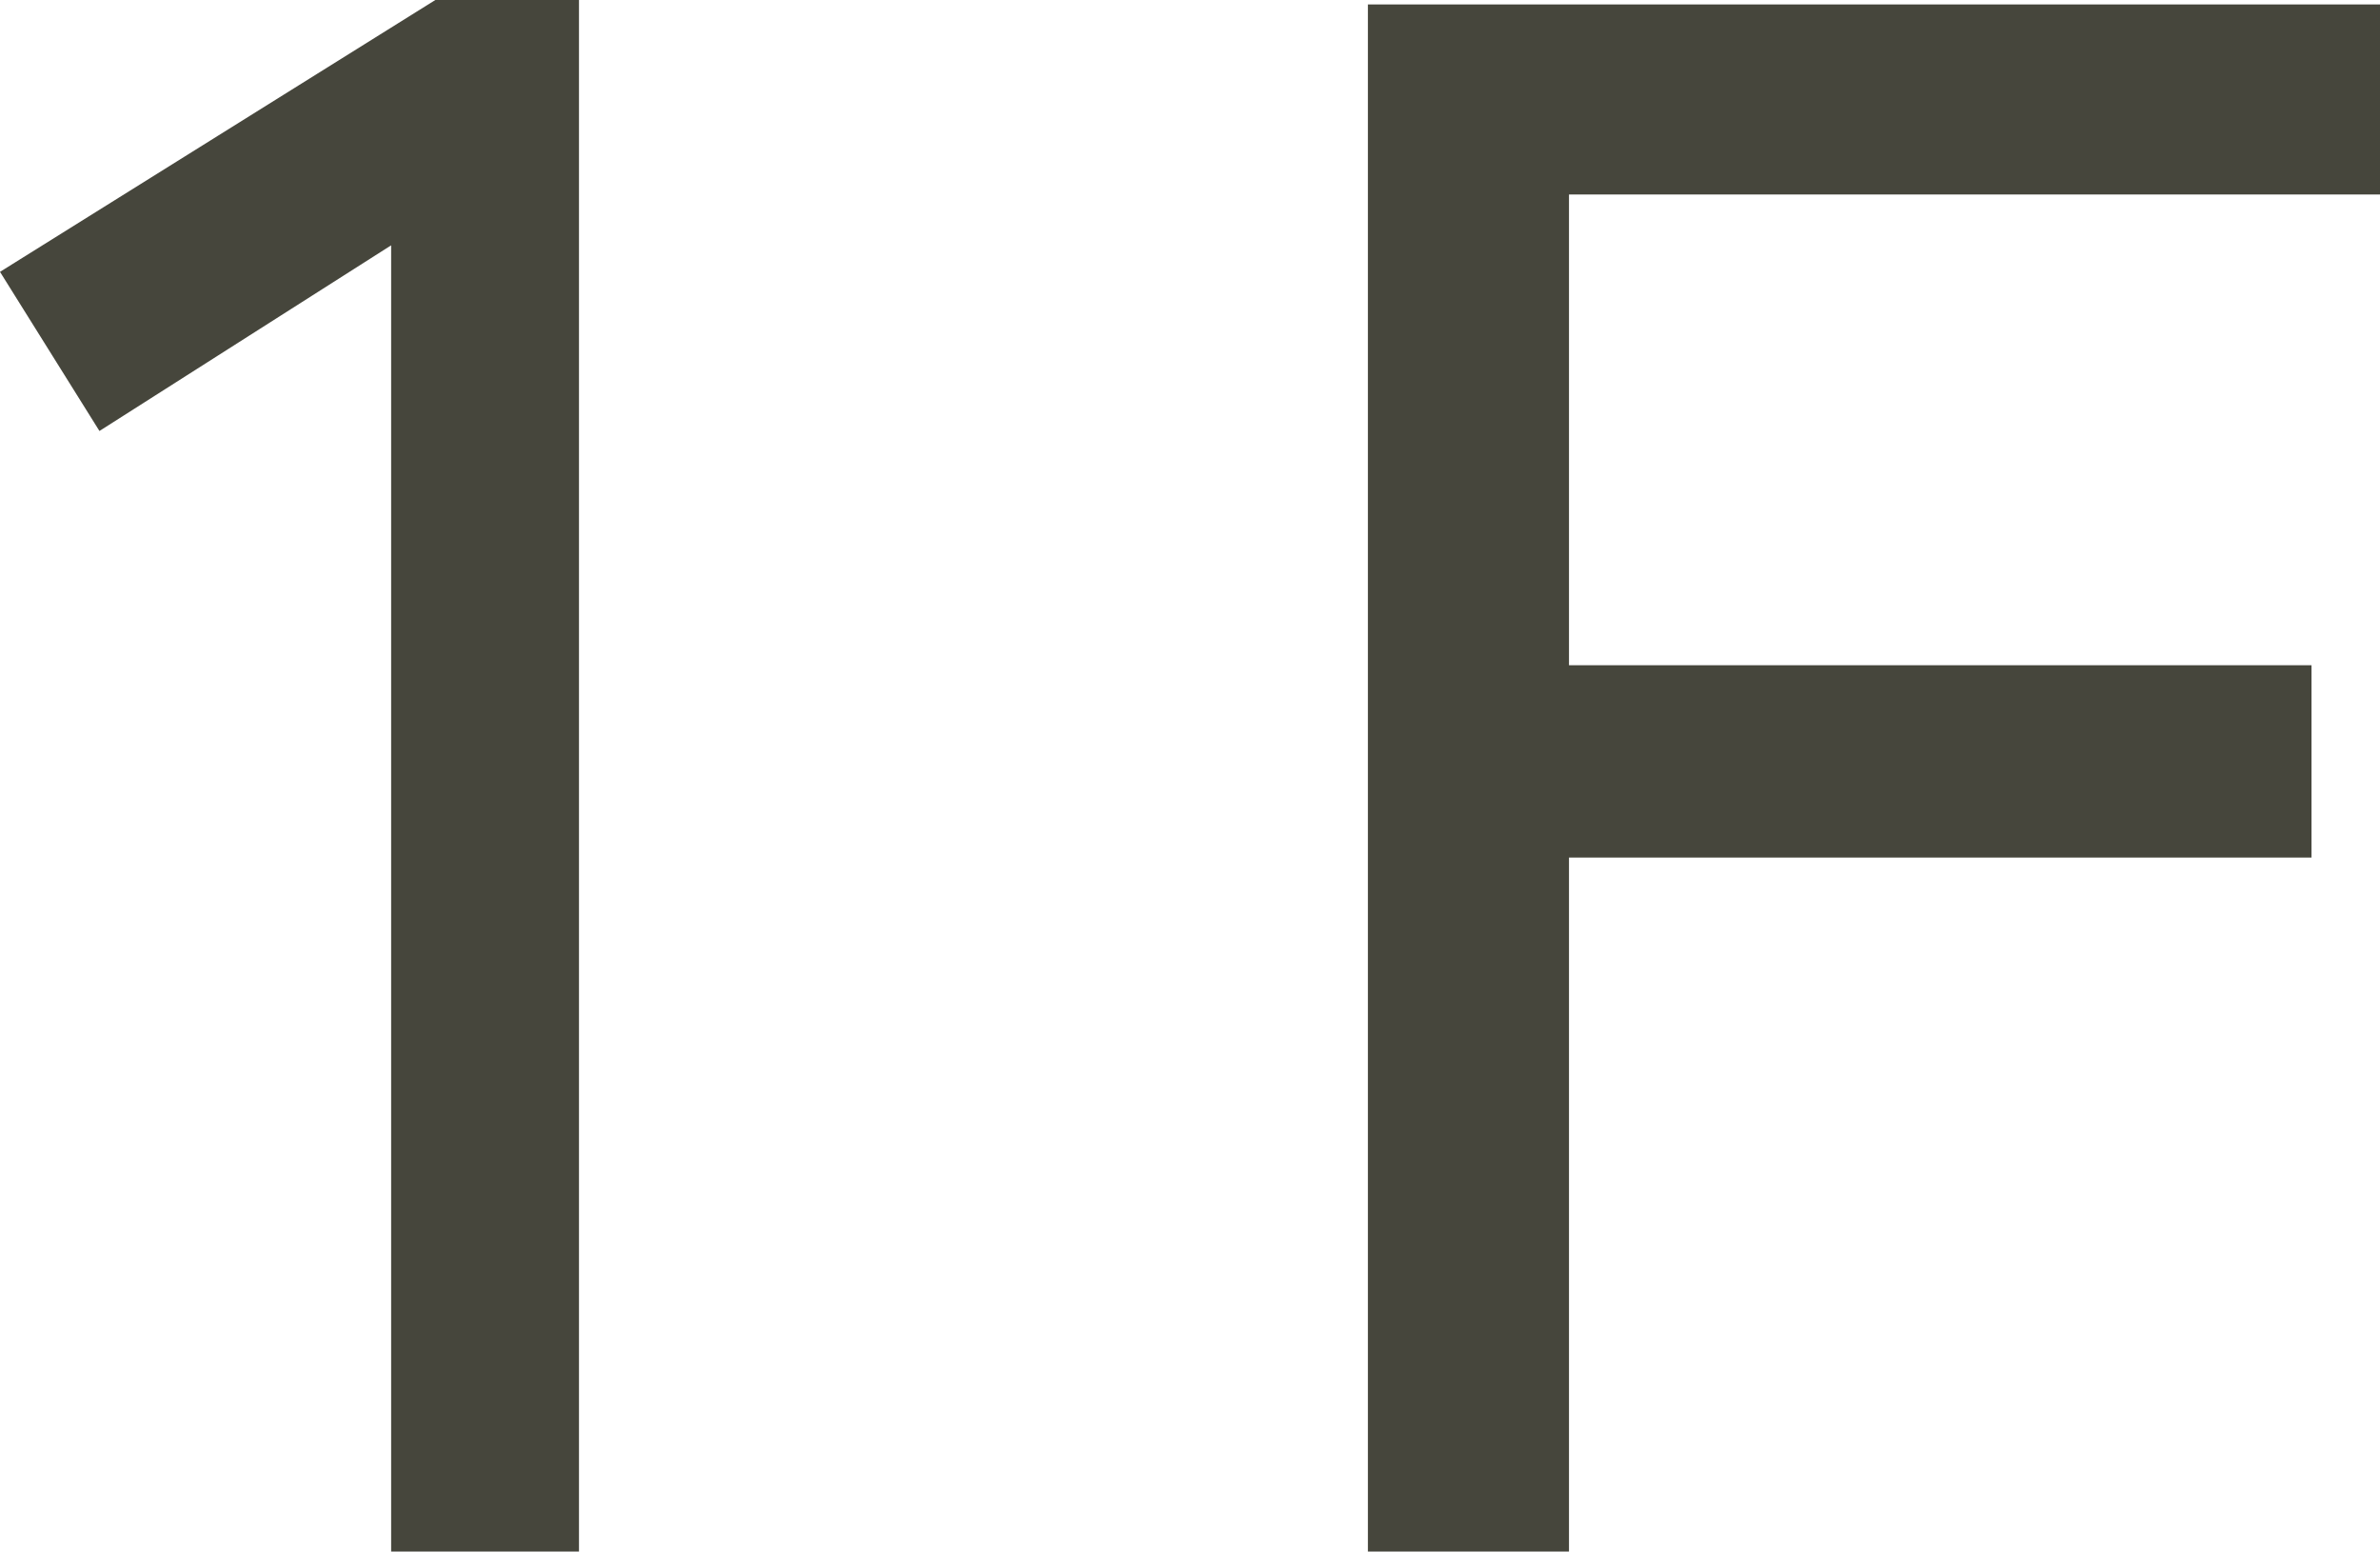
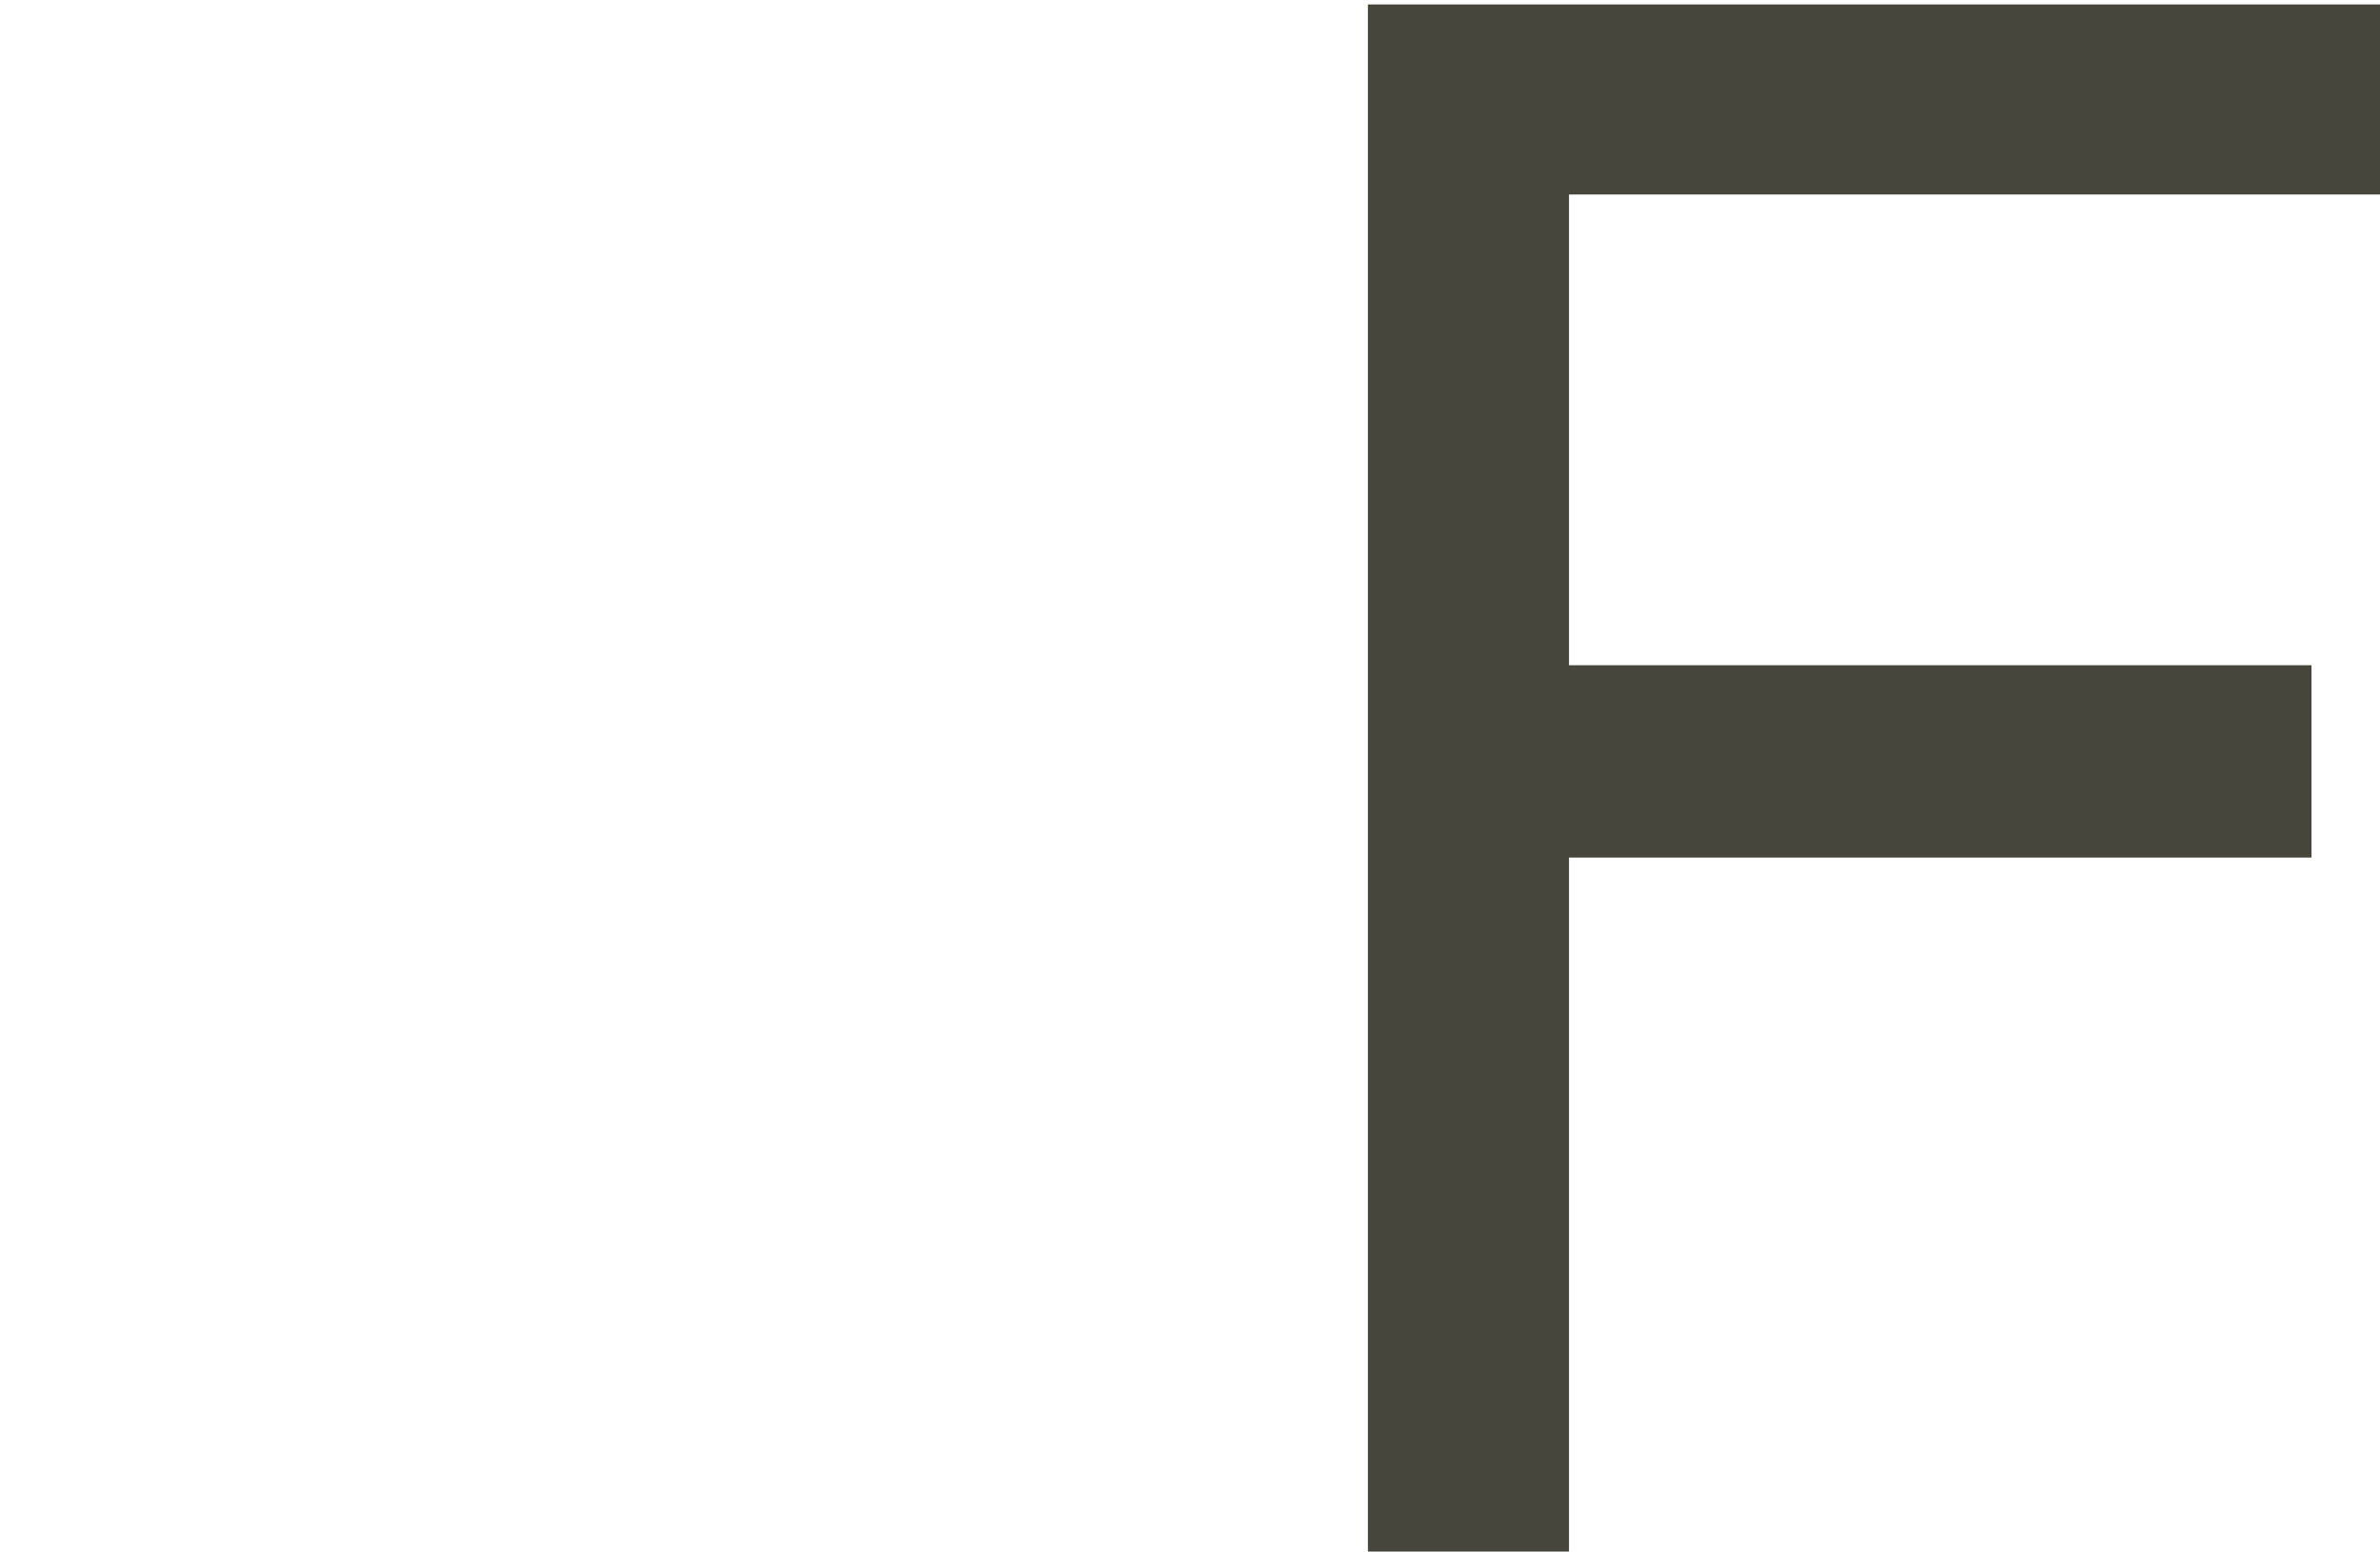
<svg xmlns="http://www.w3.org/2000/svg" id="_レイヤー_2" viewBox="0 0 25.848 16.848">
  <defs>
    <style>.cls-1{fill:#46463c;}</style>
  </defs>
  <g id="_レイアウト">
-     <path class="cls-1" d="M4.248,16.848V2.664l-3.168,2.016-1.08-1.728L4.728,0h1.56v16.848h-2.04Z" />
    <path class="cls-1" d="M14.856,16.848V.048h10.992v2.064h-8.808v5.112h8.064v2.088h-8.064v7.536h-2.184Z" />
  </g>
</svg>